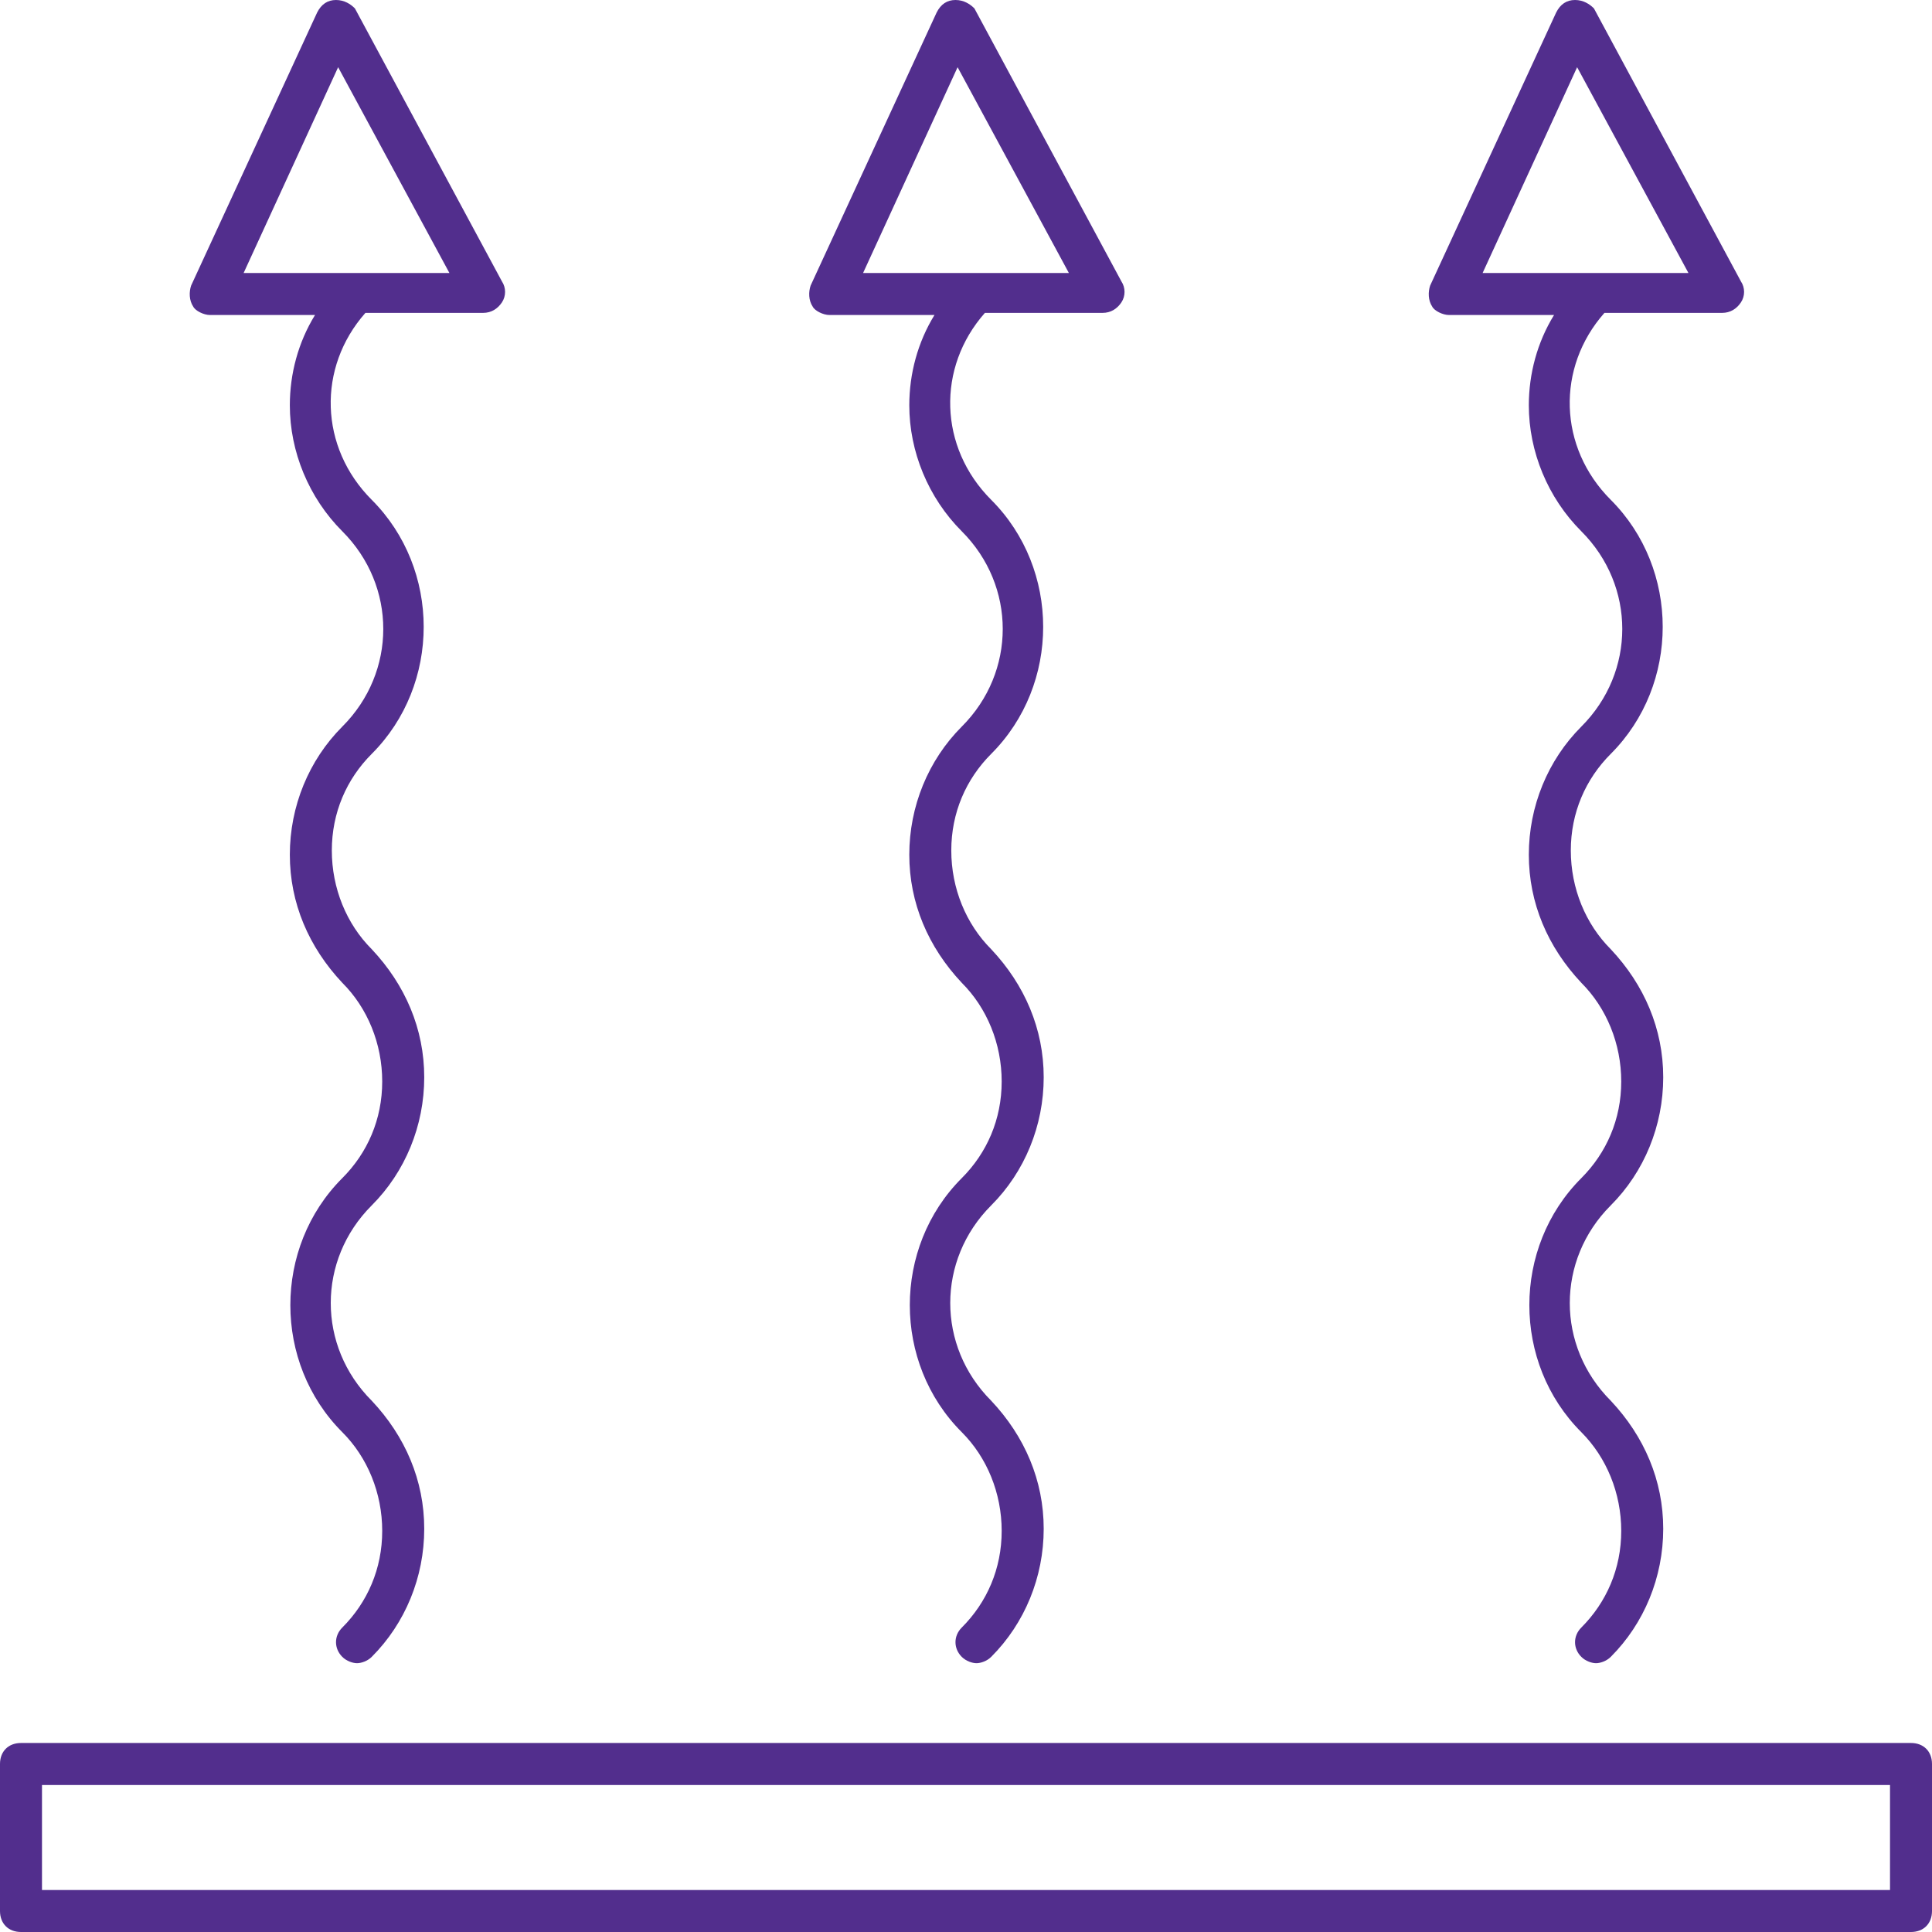
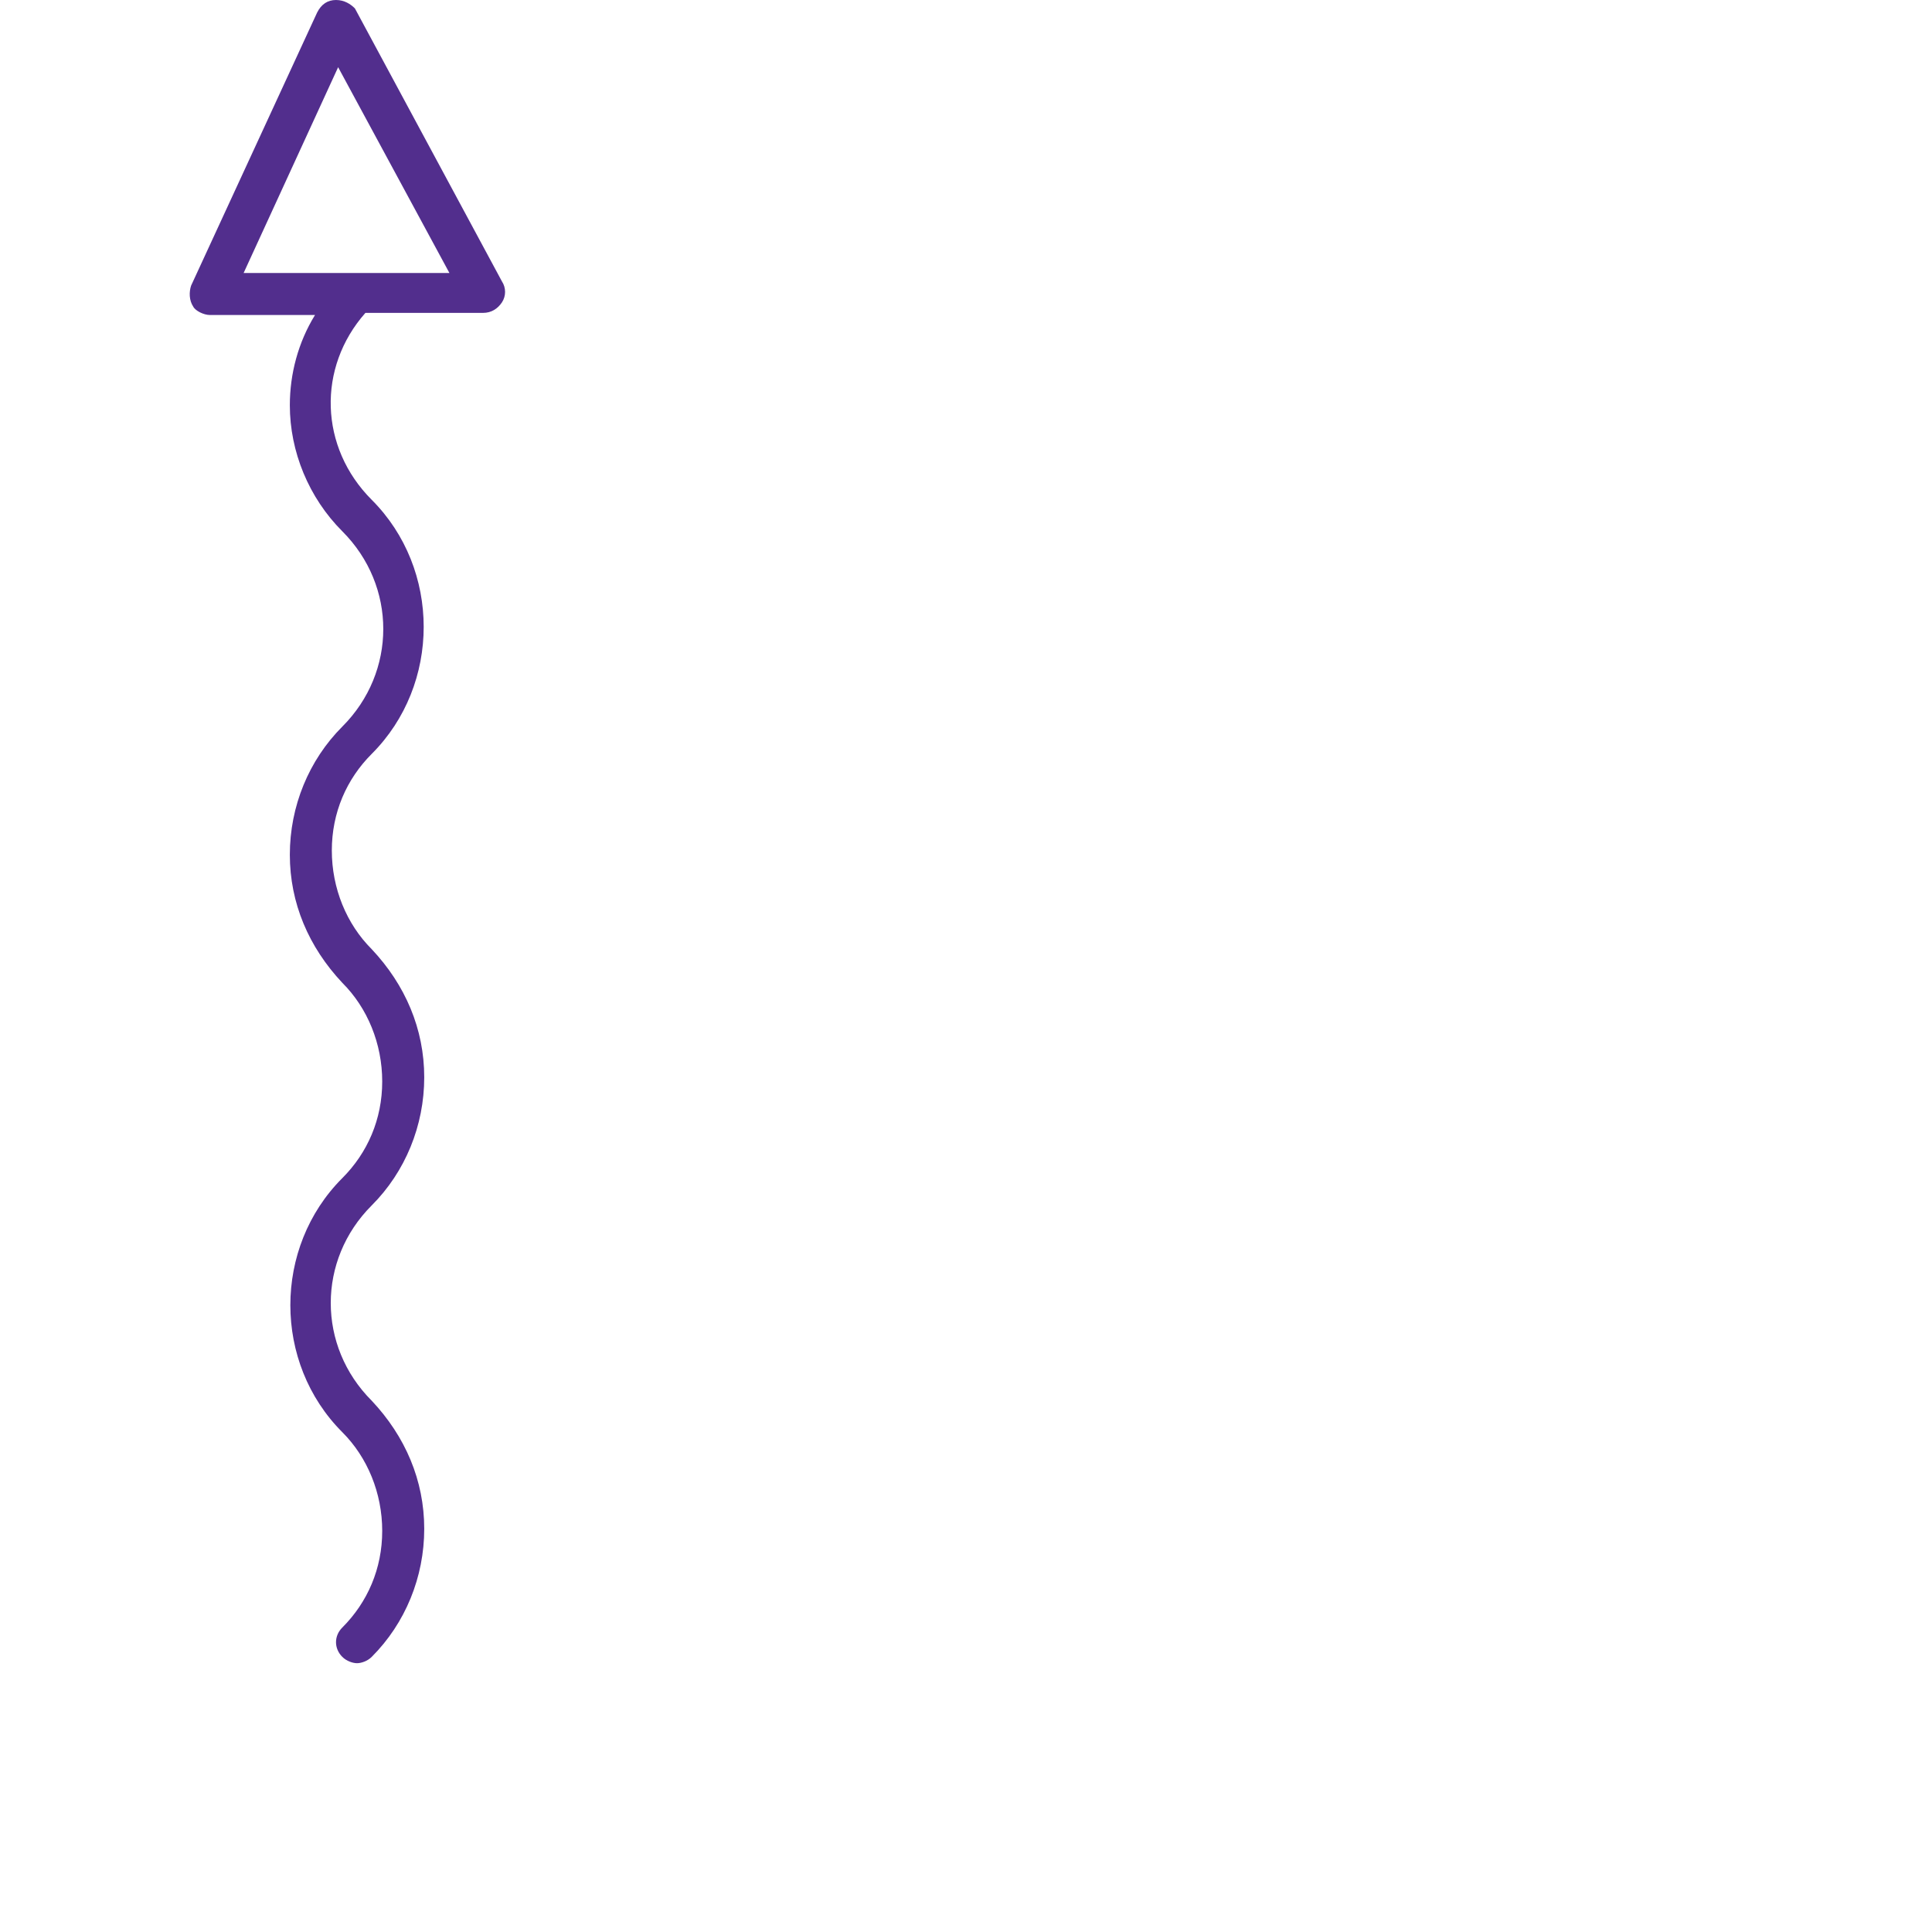
<svg xmlns="http://www.w3.org/2000/svg" width="60" height="60" viewBox="0 0 60 60" fill="none">
  <g clip-path="url(#clip0_200_1028)">
-     <path d="M59.348 54.13H0.652C0.261 54.13 0 54.391 0 54.782V59.348C0 59.739 0.261 60 0.652 60H59.348C59.739 60 60 59.739 60 59.348V54.782C60 54.391 59.739 54.13 59.348 54.13ZM58.696 58.696H1.304V55.435H58.696V58.696Z" fill="#522E8D" />
-     <path d="M25.761 9.783H29.021C28.5 10.63 28.239 11.609 28.239 12.587C28.239 14.022 28.826 15.457 29.869 16.5C31.565 18.196 31.565 20.87 29.869 22.565C28.826 23.609 28.239 25.044 28.239 26.544C28.239 28.044 28.826 29.413 29.869 30.522C30.652 31.304 31.108 32.413 31.108 33.587C31.108 34.761 30.652 35.804 29.869 36.587C27.717 38.739 27.717 42.326 29.869 44.478C30.652 45.261 31.108 46.37 31.108 47.544C31.108 48.717 30.652 49.761 29.869 50.544C29.608 50.804 29.608 51.196 29.869 51.456C30 51.587 30.195 51.652 30.326 51.652C30.456 51.652 30.652 51.587 30.782 51.456C31.826 50.413 32.413 48.978 32.413 47.478C32.413 45.978 31.826 44.609 30.782 43.5C29.087 41.804 29.087 39.13 30.782 37.435C31.826 36.391 32.413 34.956 32.413 33.456C32.413 31.956 31.826 30.587 30.782 29.478C30 28.696 29.543 27.587 29.543 26.413C29.543 25.239 30 24.196 30.782 23.413C32.935 21.261 32.935 17.674 30.782 15.522C29.152 13.891 29.087 11.413 30.587 9.717H34.239C34.5 9.717 34.695 9.587 34.826 9.391C34.956 9.196 34.956 8.935 34.826 8.739L30.261 0.261C30.13 0.13 29.935 0 29.674 0C29.413 0 29.217 0.13 29.087 0.391L25.174 8.87C25.108 9.065 25.108 9.326 25.239 9.522C25.304 9.652 25.565 9.783 25.761 9.783ZM29.739 2.087L33.195 8.478H26.804L29.739 2.087Z" fill="#522E8D" />
-     <path d="M45.001 9.783H48.262C47.74 10.63 47.479 11.609 47.479 12.587C47.479 14.022 48.066 15.457 49.11 16.5C50.805 18.196 50.805 20.87 49.11 22.565C48.066 23.609 47.479 25.044 47.479 26.544C47.479 28.044 48.066 29.413 49.11 30.522C49.892 31.304 50.349 32.413 50.349 33.587C50.349 34.761 49.892 35.804 49.11 36.587C46.957 38.739 46.957 42.326 49.11 44.478C49.892 45.261 50.349 46.37 50.349 47.544C50.349 48.717 49.892 49.761 49.11 50.544C48.849 50.804 48.849 51.196 49.11 51.456C49.24 51.587 49.436 51.652 49.566 51.652C49.697 51.652 49.892 51.587 50.023 51.456C51.066 50.413 51.653 48.978 51.653 47.478C51.653 45.978 51.066 44.609 50.023 43.5C48.327 41.804 48.327 39.13 50.023 37.435C51.066 36.391 51.653 34.956 51.653 33.456C51.653 31.956 51.066 30.587 50.023 29.478C49.24 28.696 48.783 27.587 48.783 26.413C48.783 25.239 49.24 24.196 50.023 23.413C52.175 21.261 52.175 17.674 50.023 15.522C48.392 13.891 48.327 11.413 49.827 9.717H53.479C53.74 9.717 53.936 9.587 54.066 9.391C54.197 9.196 54.197 8.935 54.066 8.739L49.501 0.261C49.37 0.13 49.175 0 48.914 0C48.653 0 48.457 0.13 48.327 0.391L44.414 8.87C44.349 9.065 44.349 9.326 44.479 9.522C44.544 9.652 44.805 9.783 45.001 9.783ZM48.979 2.087L52.436 8.478H46.044L48.979 2.087Z" fill="#522E8D" />
    <path d="M6.522 9.783H9.783C9.261 10.63 9.001 11.609 9.001 12.587C9.001 14.022 9.588 15.457 10.631 16.5C12.327 18.196 12.327 20.87 10.631 22.565C9.588 23.609 9.001 25.044 9.001 26.544C9.001 28.044 9.588 29.413 10.631 30.522C11.414 31.304 11.87 32.413 11.87 33.587C11.87 34.761 11.414 35.804 10.631 36.587C8.479 38.739 8.479 42.326 10.631 44.478C11.414 45.261 11.87 46.37 11.87 47.544C11.87 48.717 11.414 49.761 10.631 50.544C10.37 50.804 10.37 51.196 10.631 51.456C10.761 51.587 10.957 51.652 11.088 51.652C11.218 51.652 11.414 51.587 11.544 51.456C12.588 50.413 13.175 48.978 13.175 47.478C13.175 45.978 12.588 44.609 11.544 43.5C9.848 41.804 9.848 39.13 11.544 37.435C12.588 36.391 13.175 34.956 13.175 33.456C13.175 31.956 12.588 30.587 11.544 29.478C10.761 28.696 10.305 27.587 10.305 26.413C10.305 25.239 10.761 24.196 11.544 23.413C13.696 21.261 13.696 17.674 11.544 15.522C9.914 13.891 9.848 11.413 11.348 9.717H15.001C15.261 9.717 15.457 9.587 15.588 9.391C15.718 9.196 15.718 8.935 15.588 8.739L11.022 0.261C10.892 0.13 10.696 0 10.435 0C10.175 0 9.979 0.13 9.848 0.391L5.935 8.87C5.87 9.065 5.87 9.326 6.001 9.522C6.066 9.652 6.327 9.783 6.522 9.783ZM10.501 2.087L13.957 8.478H7.566L10.501 2.087Z" fill="#522E8D" />
  </g>
  <defs>
    <clipPath id="clip0_200_1028">
      <rect width="60" height="60" fill="white" />
    </clipPath>
  </defs>
</svg>